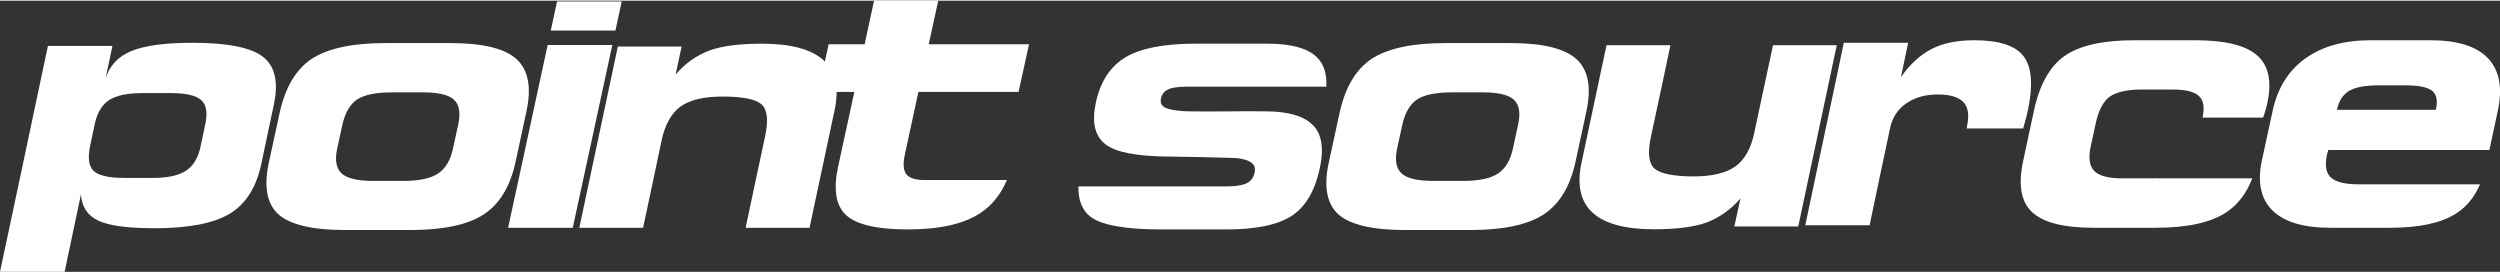
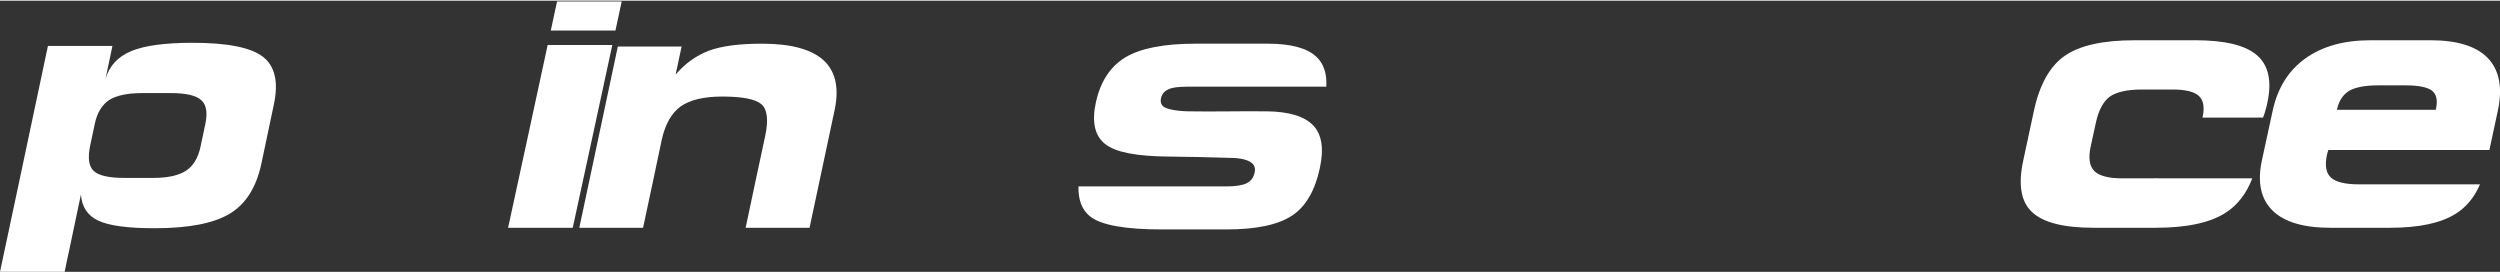
<svg xmlns="http://www.w3.org/2000/svg" xml:space="preserve" width="422px" height="46px" version="1.1" style="shape-rendering:geometricPrecision; text-rendering:geometricPrecision; image-rendering:optimizeQuality; fill-rule:evenodd; clip-rule:evenodd" viewBox="0 0 167.44 18.16">
  <rect x="0" y="0" width="167.44" height="18.16" fill="#333333" stroke="none" />
  <defs>
    <style type="text/css">
   
    .fil1 {fill:white}
    .fil0 {fill:white;fill-rule:nonzero}
   
  </style>
  </defs>
  <g id="Layer_x0020_1">
    <g id="_1990616506480">
-       <path class="fil0" d="M127.32 5.12c0.6,-0.87 1.3,-1.5 2.06,-1.89 0.76,-0.39 1.71,-0.58 2.85,-0.58 1.66,0 2.76,0.36 3.3,1.07 0.55,0.73 0.65,1.93 0.29,3.62 -0.05,0.25 -0.15,0.64 -0.3,1.15 0,0.02 0,0.05 -0.01,0.07 -1.26,0 -2.53,0 -3.8,0 0.01,-0.06 0.03,-0.12 0.04,-0.18 0.15,-0.72 0.07,-1.25 -0.25,-1.59 -0.32,-0.33 -0.88,-0.51 -1.71,-0.51 -0.84,0 -1.55,0.2 -2.12,0.6 -0.57,0.39 -0.93,0.95 -1.08,1.66 -0.23,1.08 -0.46,2.17 -0.69,3.25 -0.23,1.08 -0.45,2.17 -0.68,3.25 -1.44,0 -2.89,0 -4.31,0 0.43,-2.03 0.86,-4.07 1.29,-6.1 0.43,-2.03 0.87,-4.09 1.29,-6.12 1.43,0 2.87,0 4.31,0 -0.16,0.76 -0.32,1.54 -0.48,2.3z" />
      <path class="fil0" d="M166.1 12.3c-0.37,0.86 -0.9,1.51 -1.61,1.96 -0.99,0.63 -2.46,0.95 -4.42,0.95 -1.33,0 -2.67,0 -3.99,0 -1.81,0 -3.1,-0.39 -3.88,-1.16 -0.78,-0.77 -1.02,-1.89 -0.71,-3.34 0.24,-1.11 0.48,-2.21 0.72,-3.32 0.33,-1.54 1.06,-2.71 2.19,-3.52 1.13,-0.81 2.58,-1.22 4.37,-1.22 1.34,0 2.68,0 4.02,0 1.79,0 3.08,0.4 3.85,1.21 0.76,0.81 0.99,1.99 0.65,3.53 -0.19,0.87 -0.38,1.74 -0.56,2.61 -3.6,0 -7.19,0 -10.79,0 -0.01,0.04 -0.02,0.1 -0.05,0.17 -0.02,0.08 -0.03,0.13 -0.04,0.15 -0.15,0.71 -0.07,1.22 0.27,1.53 0.33,0.3 0.95,0.45 1.87,0.45l0.89 0 0.03 0 0.03 0 0.03 0 0.02 0 0.03 0 0.03 0 0.03 0 0.03 0 0.02 0 0.03 0 0.03 0 0.03 0 0.03 0 0.03 0 0.02 0 0.03 0 0.03 0 0.03 0 0.03 0 0.02 0 0.03 0 0.03 0 0.03 0 0.03 0 0.02 0 0.03 0 0.03 0 0.03 0 0.03 0 0.03 0 0.02 0 0.03 0 6.32 0zm-9.58 -4.99c2.21,0 4.41,0 6.62,0 0.01,-0.02 0.01,-0.03 0.01,-0.05 0.13,-0.58 0.04,-0.99 -0.26,-1.23 -0.31,-0.24 -0.91,-0.36 -1.8,-0.36 -0.59,0 -1.18,0 -1.77,0 -0.89,0 -1.55,0.12 -1.97,0.36 -0.42,0.25 -0.69,0.66 -0.82,1.23 0,0.02 0,0.03 -0.01,0.05z" />
      <path class="fil0" d="M78.98 12.44l1.78 0 1.36 0c0.62,0 1.08,-0.07 1.37,-0.21 0.29,-0.14 0.47,-0.38 0.54,-0.72 0.07,-0.3 -0.02,-0.54 -0.26,-0.69 -0.24,-0.16 -0.67,-0.28 -1.28,-0.29 -1.41,-0.05 -2.82,-0.07 -4.22,-0.09 -2.14,-0.02 -3.55,-0.28 -4.25,-0.84 -0.7,-0.55 -0.91,-1.48 -0.62,-2.8 0.31,-1.4 0.97,-2.4 1.98,-3.01 1.03,-0.61 2.59,-0.91 4.68,-0.91 1.62,0 3.24,0 4.86,0 1.55,0 2.64,0.3 3.25,0.88 0.49,0.46 0.71,1.13 0.66,2l-6.36 0 -1.5 0 -1.49 0c-0.58,0 -0.99,0.06 -1.24,0.18 -0.25,0.12 -0.42,0.31 -0.48,0.59 -0.06,0.28 0.02,0.48 0.23,0.61 0.22,0.12 0.75,0.25 1.59,0.27 1.74,0.03 3.48,-0.02 5.23,0 1.53,0.01 2.58,0.34 3.16,0.96 0.57,0.61 0.71,1.57 0.42,2.88 -0.32,1.48 -0.94,2.54 -1.86,3.15 -0.93,0.61 -2.39,0.92 -4.37,0.92 -1.45,0 -2.91,0 -4.36,0 -2.45,0 -4.05,-0.29 -4.79,-0.87 -0.53,-0.43 -0.8,-1.09 -0.78,-2.01l6.75 0z" />
      <path class="fil1" d="M36.89 2l0.42 -1.95 4.33 0 -0.42 1.95 -4.33 0zm1.47 13.21c-1.45,0 -2.89,0 -4.33,0 0.45,-2.06 0.89,-4.12 1.34,-6.18 0.44,-2.05 0.86,-4 1.31,-6.06 1.44,0 2.89,0 4.33,0 -0.44,2.06 -0.86,4.01 -1.31,6.06 -0.44,2.06 -0.89,4.12 -1.34,6.18z" />
      <path class="fil0" d="M5.42 12.98c-0.26,1.22 -0.51,2.44 -0.77,3.66 -0.11,0.51 -0.22,1.01 -0.32,1.52l-4.33 0c0.46,-2.17 0.92,-4.33 1.38,-6.49 0.61,-2.88 1.22,-5.76 1.83,-8.64 1.44,0 2.88,0 4.32,0 -0.16,0.73 -0.31,1.46 -0.46,2.19 0.26,-0.86 0.84,-1.48 1.71,-1.84 0.89,-0.37 2.25,-0.56 4.12,-0.56 2.33,0 3.89,0.31 4.7,0.93 0.81,0.62 1.06,1.68 0.75,3.16 -0.28,1.34 -0.57,2.69 -0.85,4.03 -0.34,1.57 -1.04,2.68 -2.12,3.33 -1.09,0.65 -2.76,0.97 -5.03,0.97 -1.8,0 -3.05,-0.17 -3.77,-0.51 -0.72,-0.34 -1.1,-0.92 -1.16,-1.75zm4.09 -6.79c-0.99,0 -1.73,0.16 -2.21,0.47 -0.47,0.32 -0.79,0.84 -0.95,1.58 -0.11,0.49 -0.21,0.98 -0.31,1.46 -0.17,0.82 -0.1,1.39 0.23,1.7 0.33,0.31 1.01,0.47 2.04,0.47 0.66,0 1.3,0 1.96,0 0.97,0 1.7,-0.16 2.2,-0.49 0.48,-0.32 0.8,-0.85 0.96,-1.6 0.11,-0.5 0.21,-1.01 0.32,-1.51 0.16,-0.75 0.08,-1.29 -0.26,-1.6 -0.35,-0.32 -1.02,-0.48 -2.02,-0.48 -0.65,0 -1.3,0 -1.96,0z" />
      <path class="fil0" d="M140.25 15.21c-2.04,0 -3.42,-0.35 -4.16,-1.06 -0.74,-0.69 -0.93,-1.85 -0.58,-3.45 0.24,-1.1 0.48,-2.21 0.71,-3.31 0.38,-1.77 1.07,-3 2.06,-3.69 1,-0.7 2.56,-1.05 4.69,-1.05 1.34,0 2.7,0 4.06,0 1.98,0 3.36,0.33 4.14,1.01 0.77,0.67 1,1.73 0.69,3.17 -0.03,0.16 -0.07,0.32 -0.12,0.48 -0.04,0.17 -0.1,0.35 -0.17,0.52 -1.36,0 -2.71,0 -4.06,0 0,-0.02 0.01,-0.04 0.02,-0.07 0.13,-0.64 0.05,-1.1 -0.26,-1.38 -0.3,-0.28 -0.88,-0.43 -1.73,-0.43 -0.7,0 -1.4,0 -2.1,0 -0.98,0 -1.7,0.17 -2.14,0.48 -0.43,0.32 -0.75,0.91 -0.93,1.76 -0.12,0.52 -0.22,1.04 -0.34,1.56 -0.17,0.78 -0.09,1.32 0.24,1.66 0.32,0.32 0.95,0.49 1.88,0.49 0.63,0 1.26,0 1.89,0 0.17,0 0.33,0 0.49,-0.01l0 0.01 6.32 0c-0.39,1.01 -0.97,1.76 -1.72,2.26 -1.04,0.7 -2.63,1.05 -4.75,1.05 -1.38,0 -2.76,0 -4.13,0z" />
-       <path class="fil0" d="M23.12 15.36c-2.19,0 -3.67,-0.35 -4.46,-1.04 -0.78,-0.7 -1,-1.85 -0.66,-3.45 0.24,-1.1 0.48,-2.2 0.72,-3.31 0.37,-1.73 1.09,-2.95 2.15,-3.66 1.07,-0.7 2.71,-1.06 4.93,-1.06 1.46,0 2.92,0 4.39,0 2.15,0 3.61,0.36 4.4,1.07 0.79,0.72 1.02,1.88 0.67,3.5 -0.24,1.13 -0.49,2.26 -0.73,3.39 -0.36,1.65 -1.07,2.82 -2.14,3.52 -1.06,0.69 -2.7,1.04 -4.9,1.04 -1.46,0 -2.92,0 -4.37,0zm1.86 -3.29c0.69,0 1.37,0 2.06,0 1.04,0 1.82,-0.17 2.31,-0.5 0.49,-0.33 0.82,-0.88 0.99,-1.67 0.12,-0.54 0.23,-1.07 0.35,-1.61 0.17,-0.78 0.07,-1.33 -0.29,-1.66 -0.35,-0.33 -1.05,-0.49 -2.08,-0.49 -0.69,0 -1.37,0 -2.06,0 -1.08,0 -1.86,0.16 -2.35,0.48 -0.48,0.33 -0.81,0.91 -0.99,1.74 -0.11,0.52 -0.22,1.04 -0.34,1.56 -0.16,0.77 -0.06,1.32 0.3,1.65 0.36,0.33 1.07,0.5 2.1,0.5z" />
-       <path class="fil0" d="M94.11 15.36c-2.19,0 -3.67,-0.35 -4.46,-1.04 -0.78,-0.7 -1,-1.85 -0.66,-3.45 0.24,-1.1 0.48,-2.2 0.72,-3.31 0.37,-1.73 1.09,-2.95 2.15,-3.66 1.07,-0.7 2.71,-1.06 4.93,-1.06 1.46,0 2.92,0 4.39,0 2.15,0 3.61,0.36 4.4,1.07 0.79,0.72 1.02,1.88 0.67,3.5 -0.24,1.13 -0.49,2.26 -0.73,3.39 -0.36,1.65 -1.07,2.82 -2.14,3.52 -1.06,0.69 -2.7,1.04 -4.9,1.04 -1.46,0 -2.92,0 -4.37,0zm1.86 -3.29c0.69,0 1.37,0 2.06,0 1.04,0 1.82,-0.17 2.31,-0.5 0.49,-0.33 0.82,-0.88 0.99,-1.67 0.12,-0.54 0.23,-1.07 0.35,-1.61 0.17,-0.78 0.07,-1.33 -0.29,-1.66 -0.36,-0.33 -1.05,-0.49 -2.08,-0.49 -0.69,0 -1.37,0 -2.06,0 -1.08,0 -1.86,0.16 -2.35,0.48 -0.48,0.33 -0.81,0.91 -0.99,1.74 -0.11,0.52 -0.22,1.04 -0.34,1.56 -0.16,0.77 -0.06,1.32 0.3,1.65 0.36,0.33 1.07,0.5 2.1,0.5z" />
-       <path class="fil0" d="M57.22 6.11c-0.81,0 -1.61,0 -2.42,0 0.23,-1.06 0.47,-2.13 0.7,-3.19 0.8,0 1.6,0 2.41,0 0.21,-0.98 0.42,-1.94 0.63,-2.92 1.43,0 2.86,0 4.3,0 -0.22,0.98 -0.43,1.94 -0.64,2.92 2.24,0 4.48,0 6.72,0 -0.23,1.06 -0.47,2.13 -0.7,3.19 -2.24,0 -4.48,0 -6.71,0 -0.3,1.39 -0.6,2.78 -0.9,4.16 -0.14,0.64 -0.11,1.09 0.09,1.35 0.19,0.25 0.58,0.38 1.15,0.39l0 0 0.05 0 5.54 0c-0.41,0.96 -1,1.69 -1.76,2.2 -1.11,0.74 -2.72,1.11 -4.88,1.11 -2.05,0 -3.43,-0.32 -4.12,-0.95 -0.7,-0.63 -0.88,-1.73 -0.54,-3.29 0.18,-0.82 0.36,-1.65 0.54,-2.48 0.18,-0.83 0.36,-1.66 0.54,-2.49z" />
-       <path class="fil0" d="M118.75 2.98c1.42,0 2.84,0 4.27,0 -0.43,2.02 -0.86,4.05 -1.29,6.07 -0.43,2.02 -0.86,4.04 -1.29,6.07 -1.43,0 -2.85,0 -4.28,0 0.14,-0.63 0.27,-1.25 0.41,-1.88 -0.65,0.75 -1.4,1.28 -2.23,1.6 -0.83,0.31 -2.01,0.47 -3.56,0.47 -1.94,0 -3.31,-0.37 -4.12,-1.12 -0.81,-0.74 -1.05,-1.85 -0.74,-3.32 0.28,-1.32 0.56,-2.63 0.84,-3.95 0.28,-1.31 0.56,-2.63 0.84,-3.94 1.43,0 2.85,0 4.28,0 -0.22,1.02 -0.44,2.05 -0.65,3.07 -0.22,1.02 -0.44,2.05 -0.66,3.07 -0.23,1.09 -0.15,1.79 0.26,2.14 0.4,0.33 1.27,0.51 2.61,0.51 1.23,0 2.17,-0.23 2.79,-0.67 0.62,-0.45 1.04,-1.19 1.26,-2.23 0.21,-0.98 0.42,-1.97 0.63,-2.95 0.21,-0.98 0.42,-1.96 0.63,-2.94z" />
+       <path class="fil0" d="M118.75 2.98z" />
      <path class="fil0" d="M43.07 15.21c-1.43,0 -2.85,0 -4.27,0 0.43,-2.03 0.86,-4.05 1.29,-6.07 0.43,-2.02 0.86,-4.05 1.29,-6.07 1.42,0 2.85,0 4.27,0 -0.13,0.63 -0.26,1.25 -0.4,1.88 0.65,-0.76 1.39,-1.28 2.23,-1.6 0.83,-0.31 2.01,-0.47 3.56,-0.47 1.93,0 3.3,0.37 4.12,1.11 0.81,0.75 1.05,1.86 0.74,3.33 -0.28,1.32 -0.56,2.63 -0.84,3.95 -0.28,1.31 -0.56,2.62 -0.84,3.94 -1.43,0 -2.86,0 -4.28,0 0.22,-1.03 0.43,-2.05 0.65,-3.07 0.22,-1.03 0.44,-2.05 0.66,-3.08 0.23,-1.08 0.14,-1.79 -0.26,-2.13 -0.4,-0.34 -1.27,-0.51 -2.61,-0.51 -1.23,0 -2.17,0.22 -2.79,0.66 -0.62,0.45 -1.04,1.2 -1.27,2.24 -0.2,0.98 -0.41,1.96 -0.62,2.94 -0.21,0.98 -0.42,1.97 -0.63,2.95z" />
    </g>
  </g>
</svg>